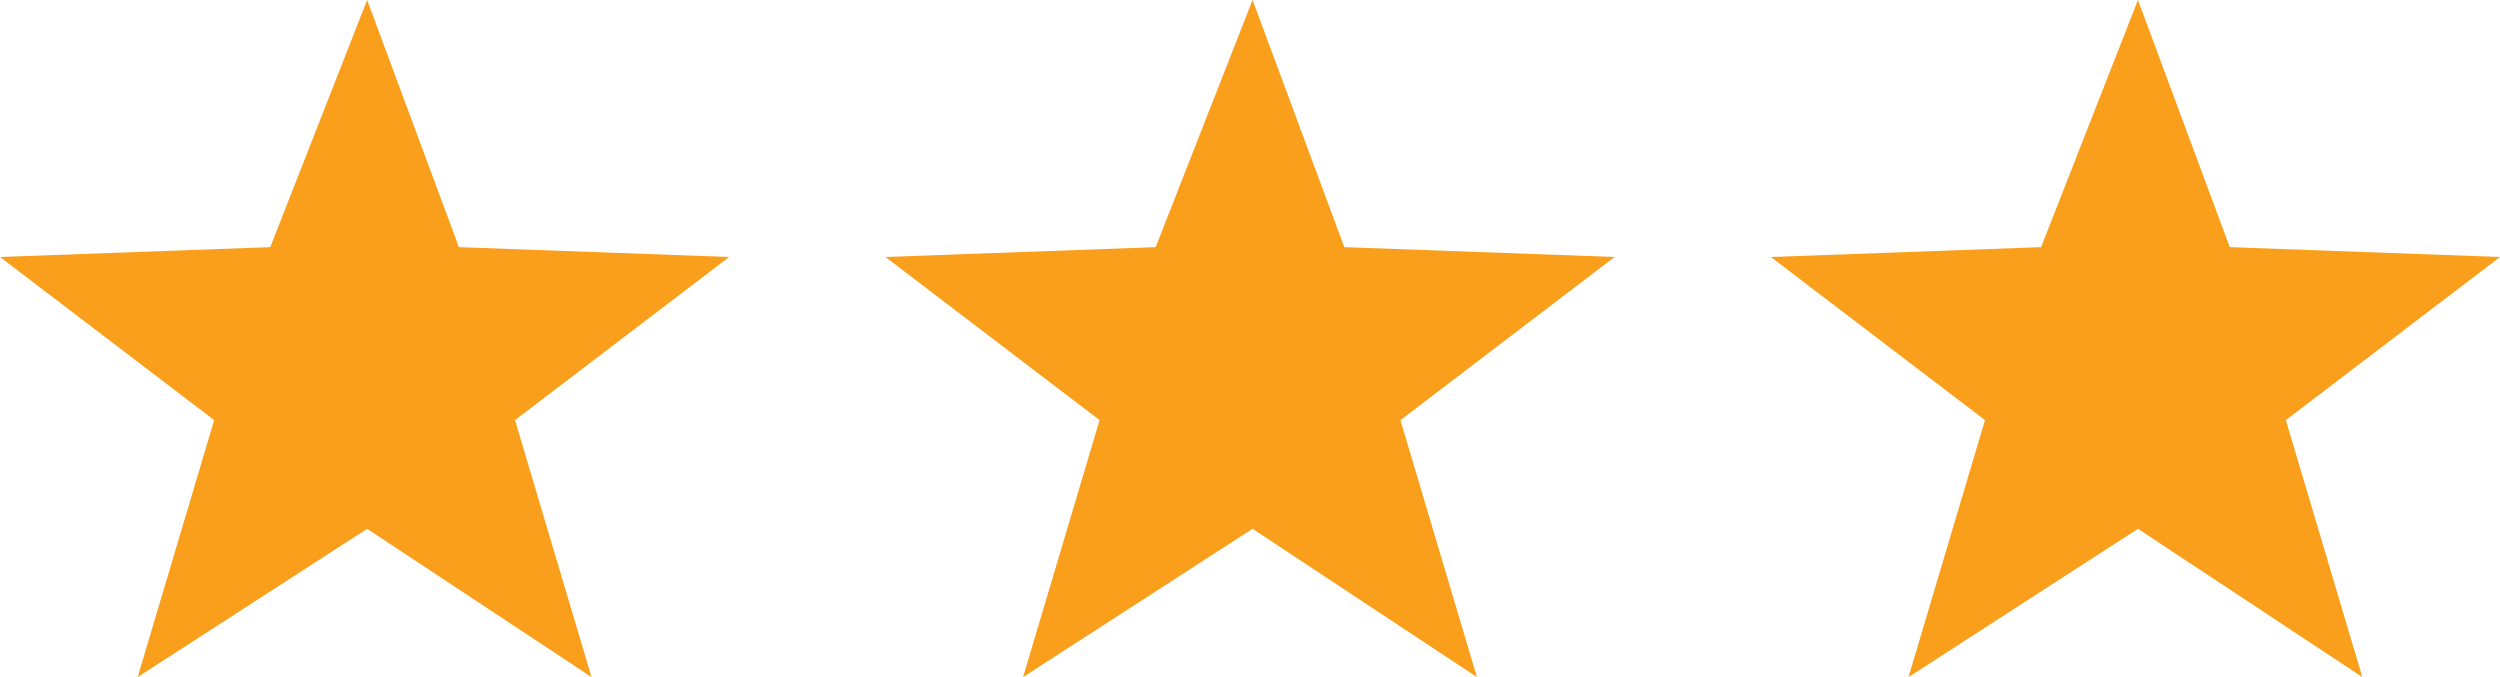
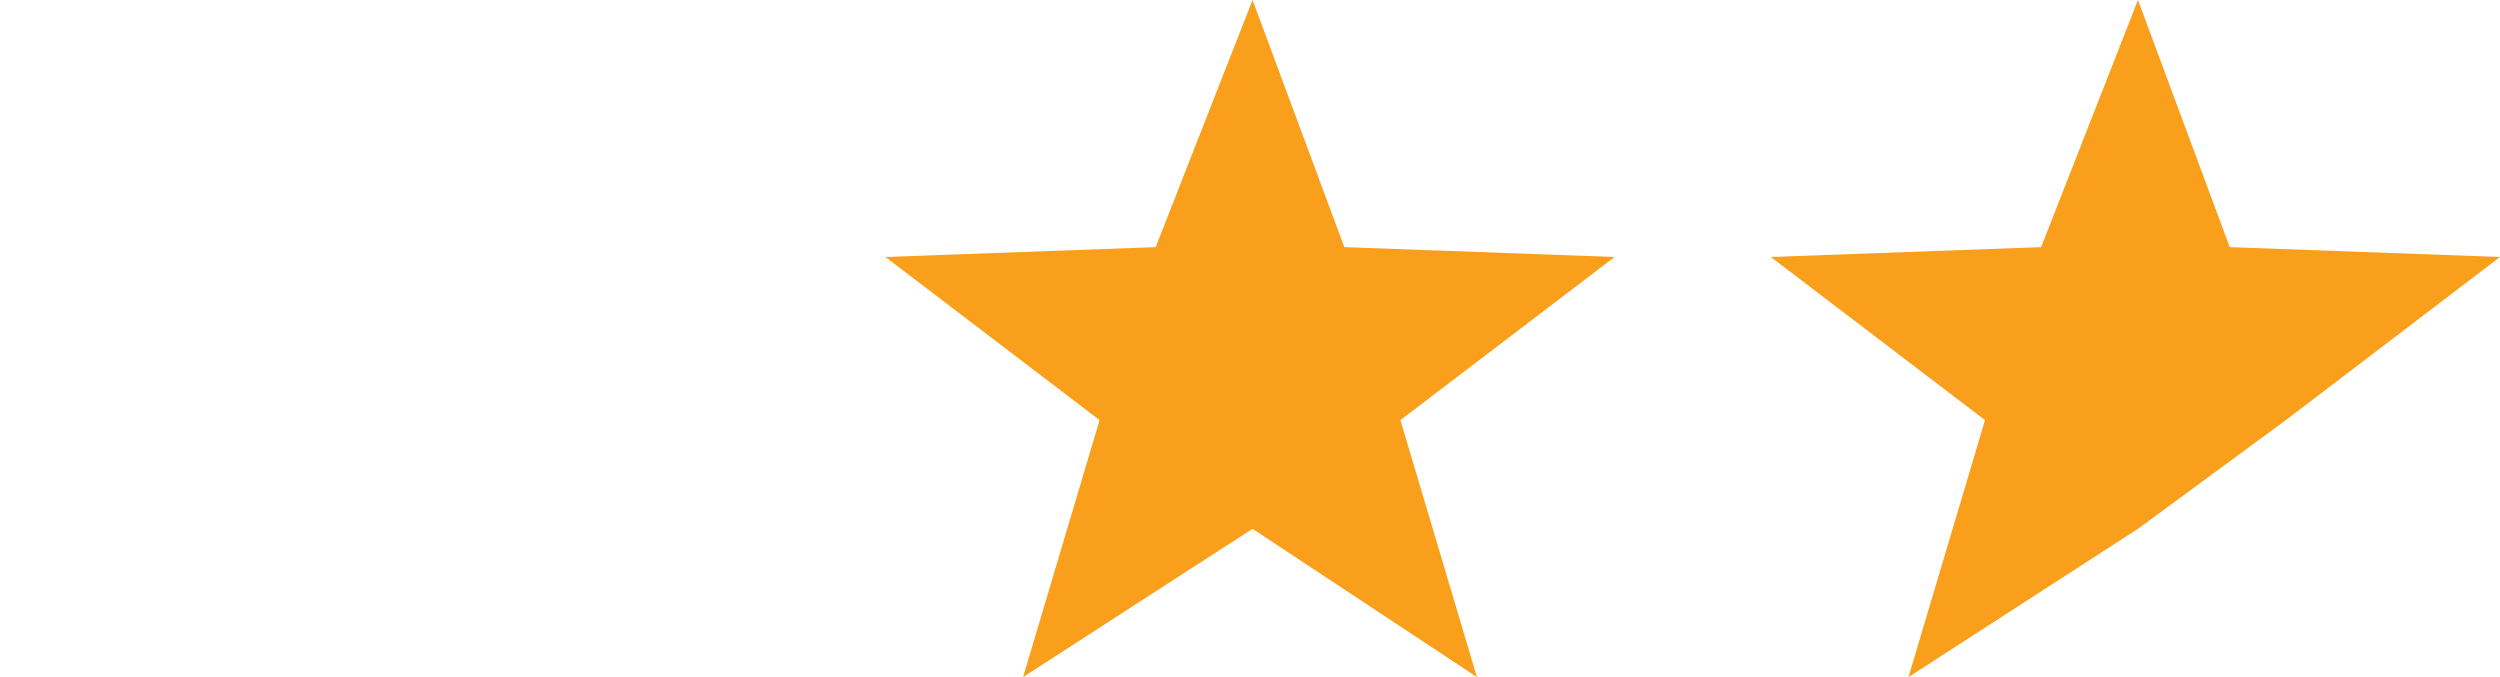
<svg xmlns="http://www.w3.org/2000/svg" width="48" height="13" viewBox="0 0 48 13" fill="none">
-   <path fill-rule="evenodd" clip-rule="evenodd" d="M7.049 0L8.811 4.745L14 4.934L9.888 8.066L11.357 13L7.049 10.153L2.643 13L4.112 8.066L0 4.934L5.189 4.745L7.049 0Z" fill="#F99F1B" />
  <path fill-rule="evenodd" clip-rule="evenodd" d="M24.049 0L25.811 4.745L31 4.934L26.888 8.066L28.357 13L24.049 10.153L19.643 13L21.112 8.066L17 4.934L22.189 4.745L24.049 0Z" fill="#F99F1B" />
-   <path fill-rule="evenodd" clip-rule="evenodd" d="M41.049 0L42.811 4.745L48 4.934L43.888 8.066L45.357 13L41.049 10.153L36.643 13L38.112 8.066L34 4.934L39.189 4.745L41.049 0Z" fill="#F99F1B" />
+   <path fill-rule="evenodd" clip-rule="evenodd" d="M41.049 0L42.811 4.745L48 4.934L43.888 8.066L41.049 10.153L36.643 13L38.112 8.066L34 4.934L39.189 4.745L41.049 0Z" fill="#F99F1B" />
</svg>